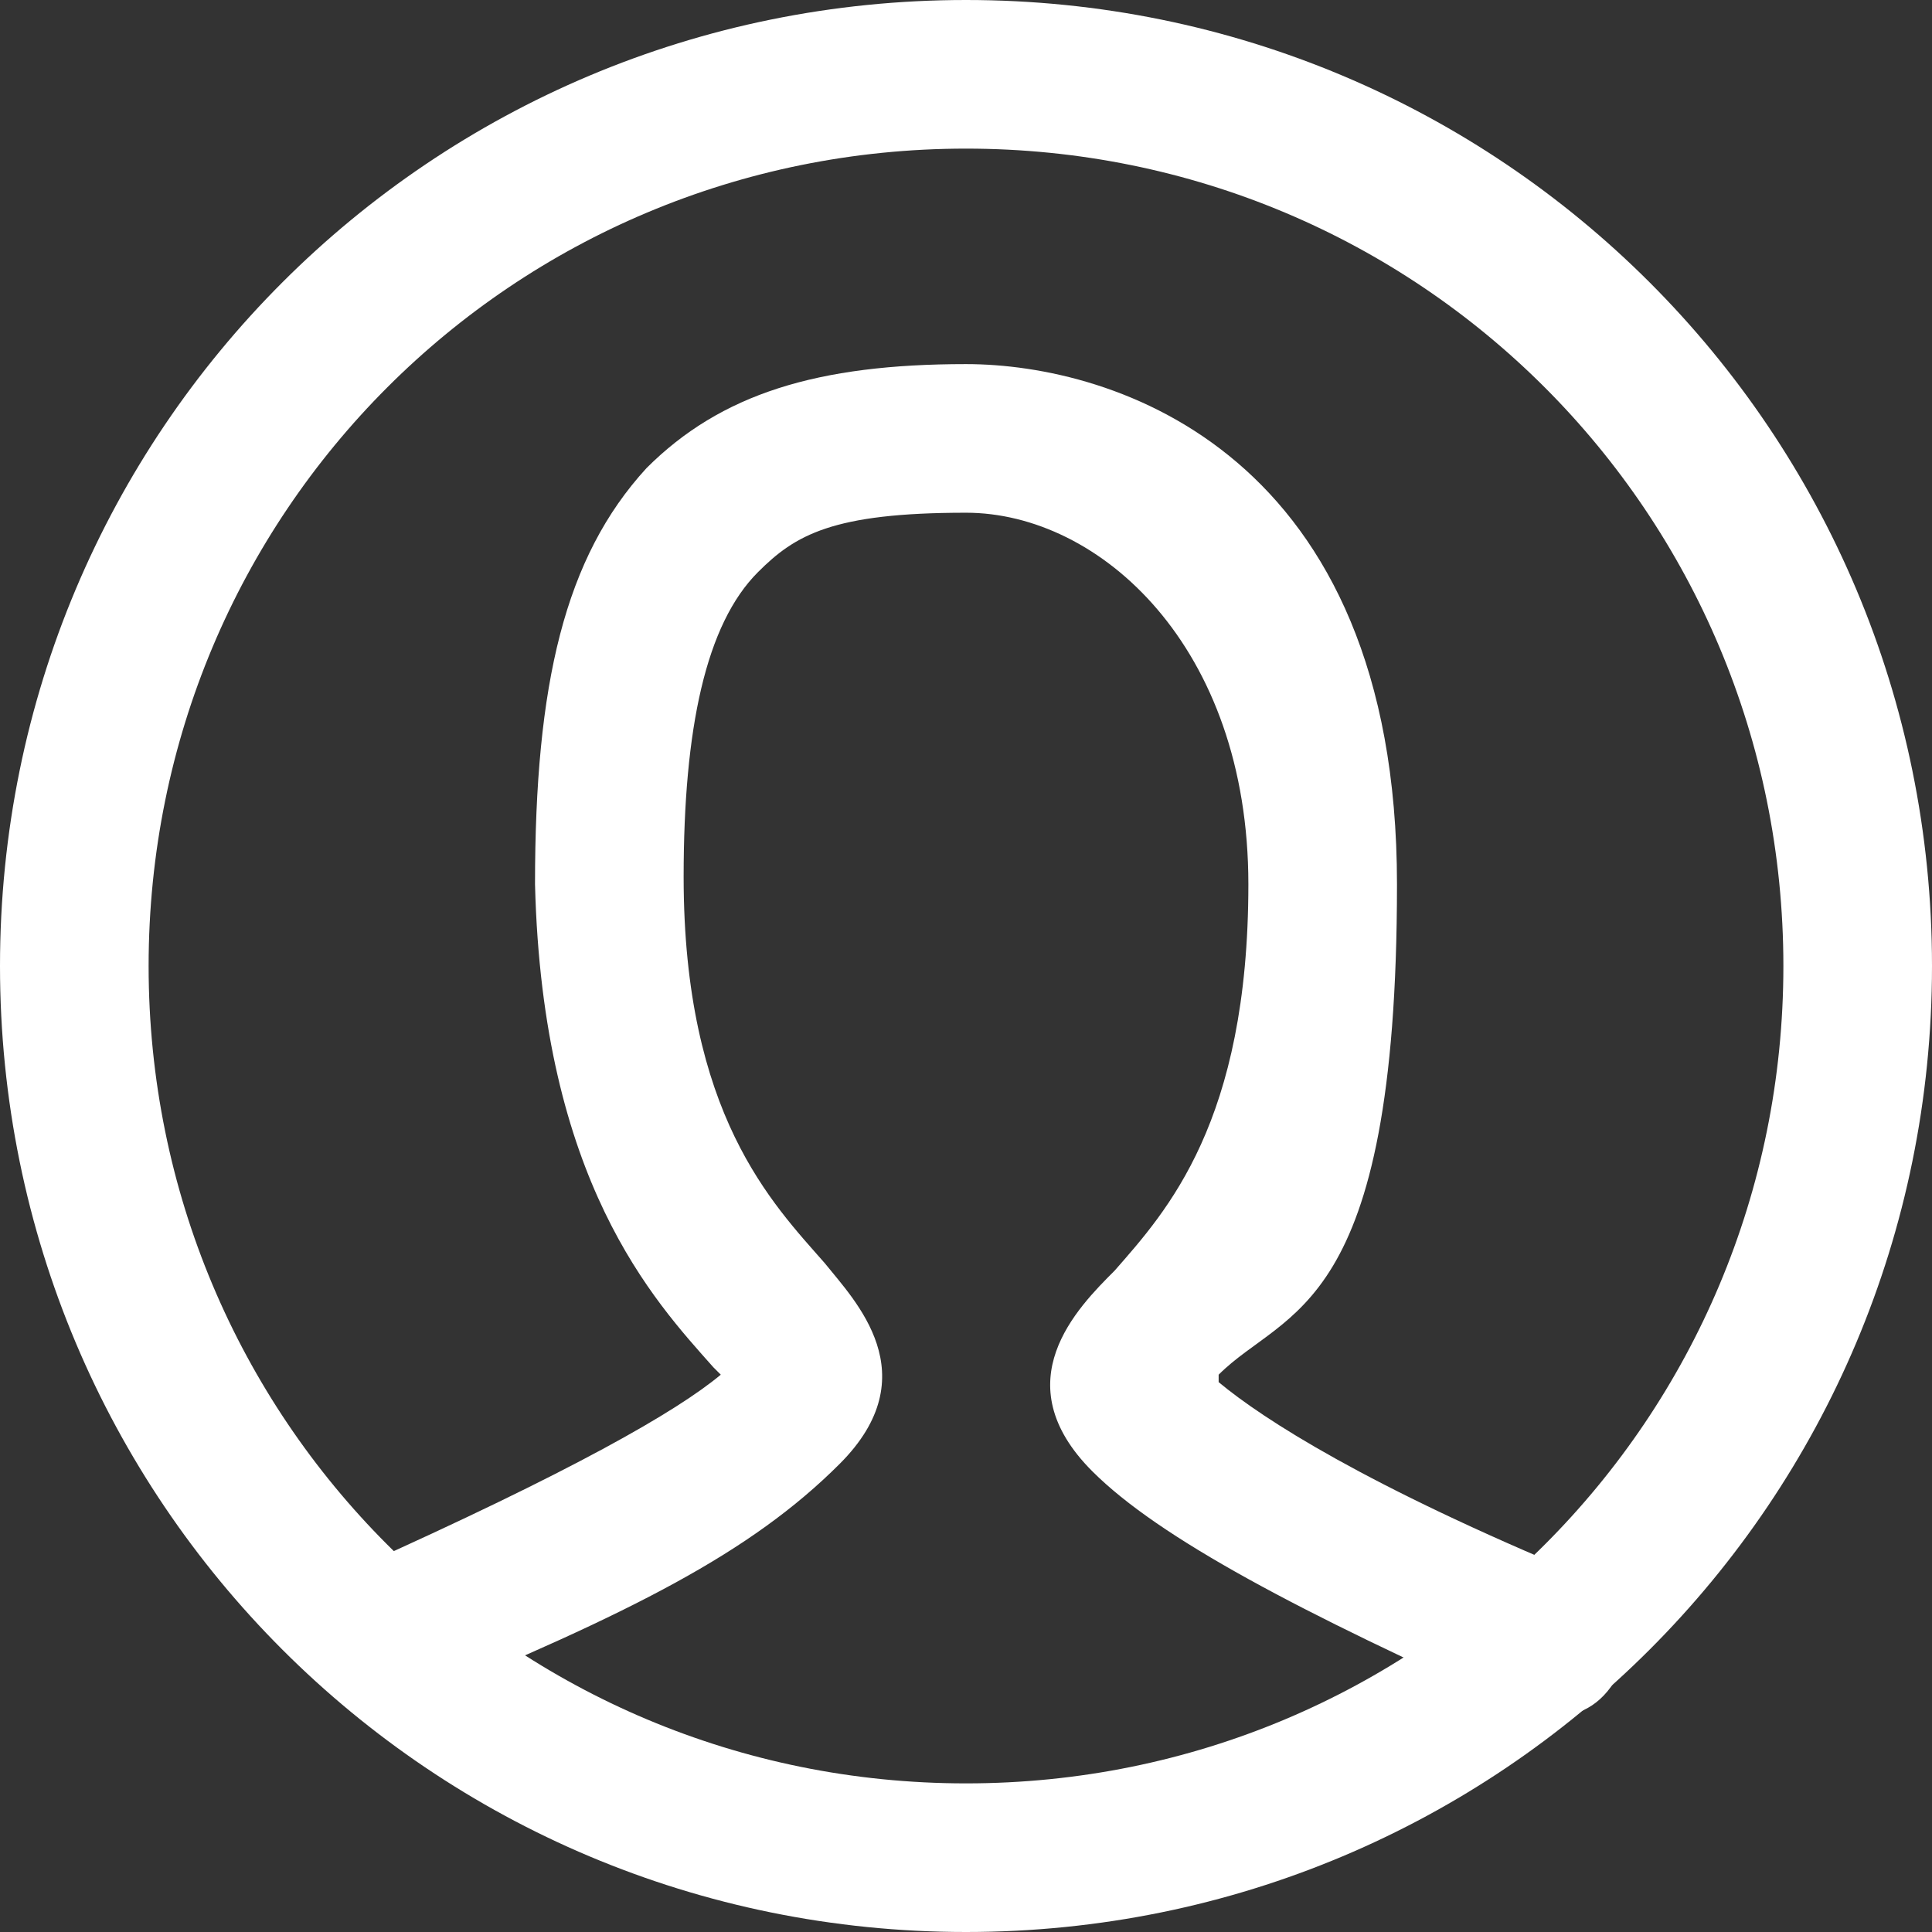
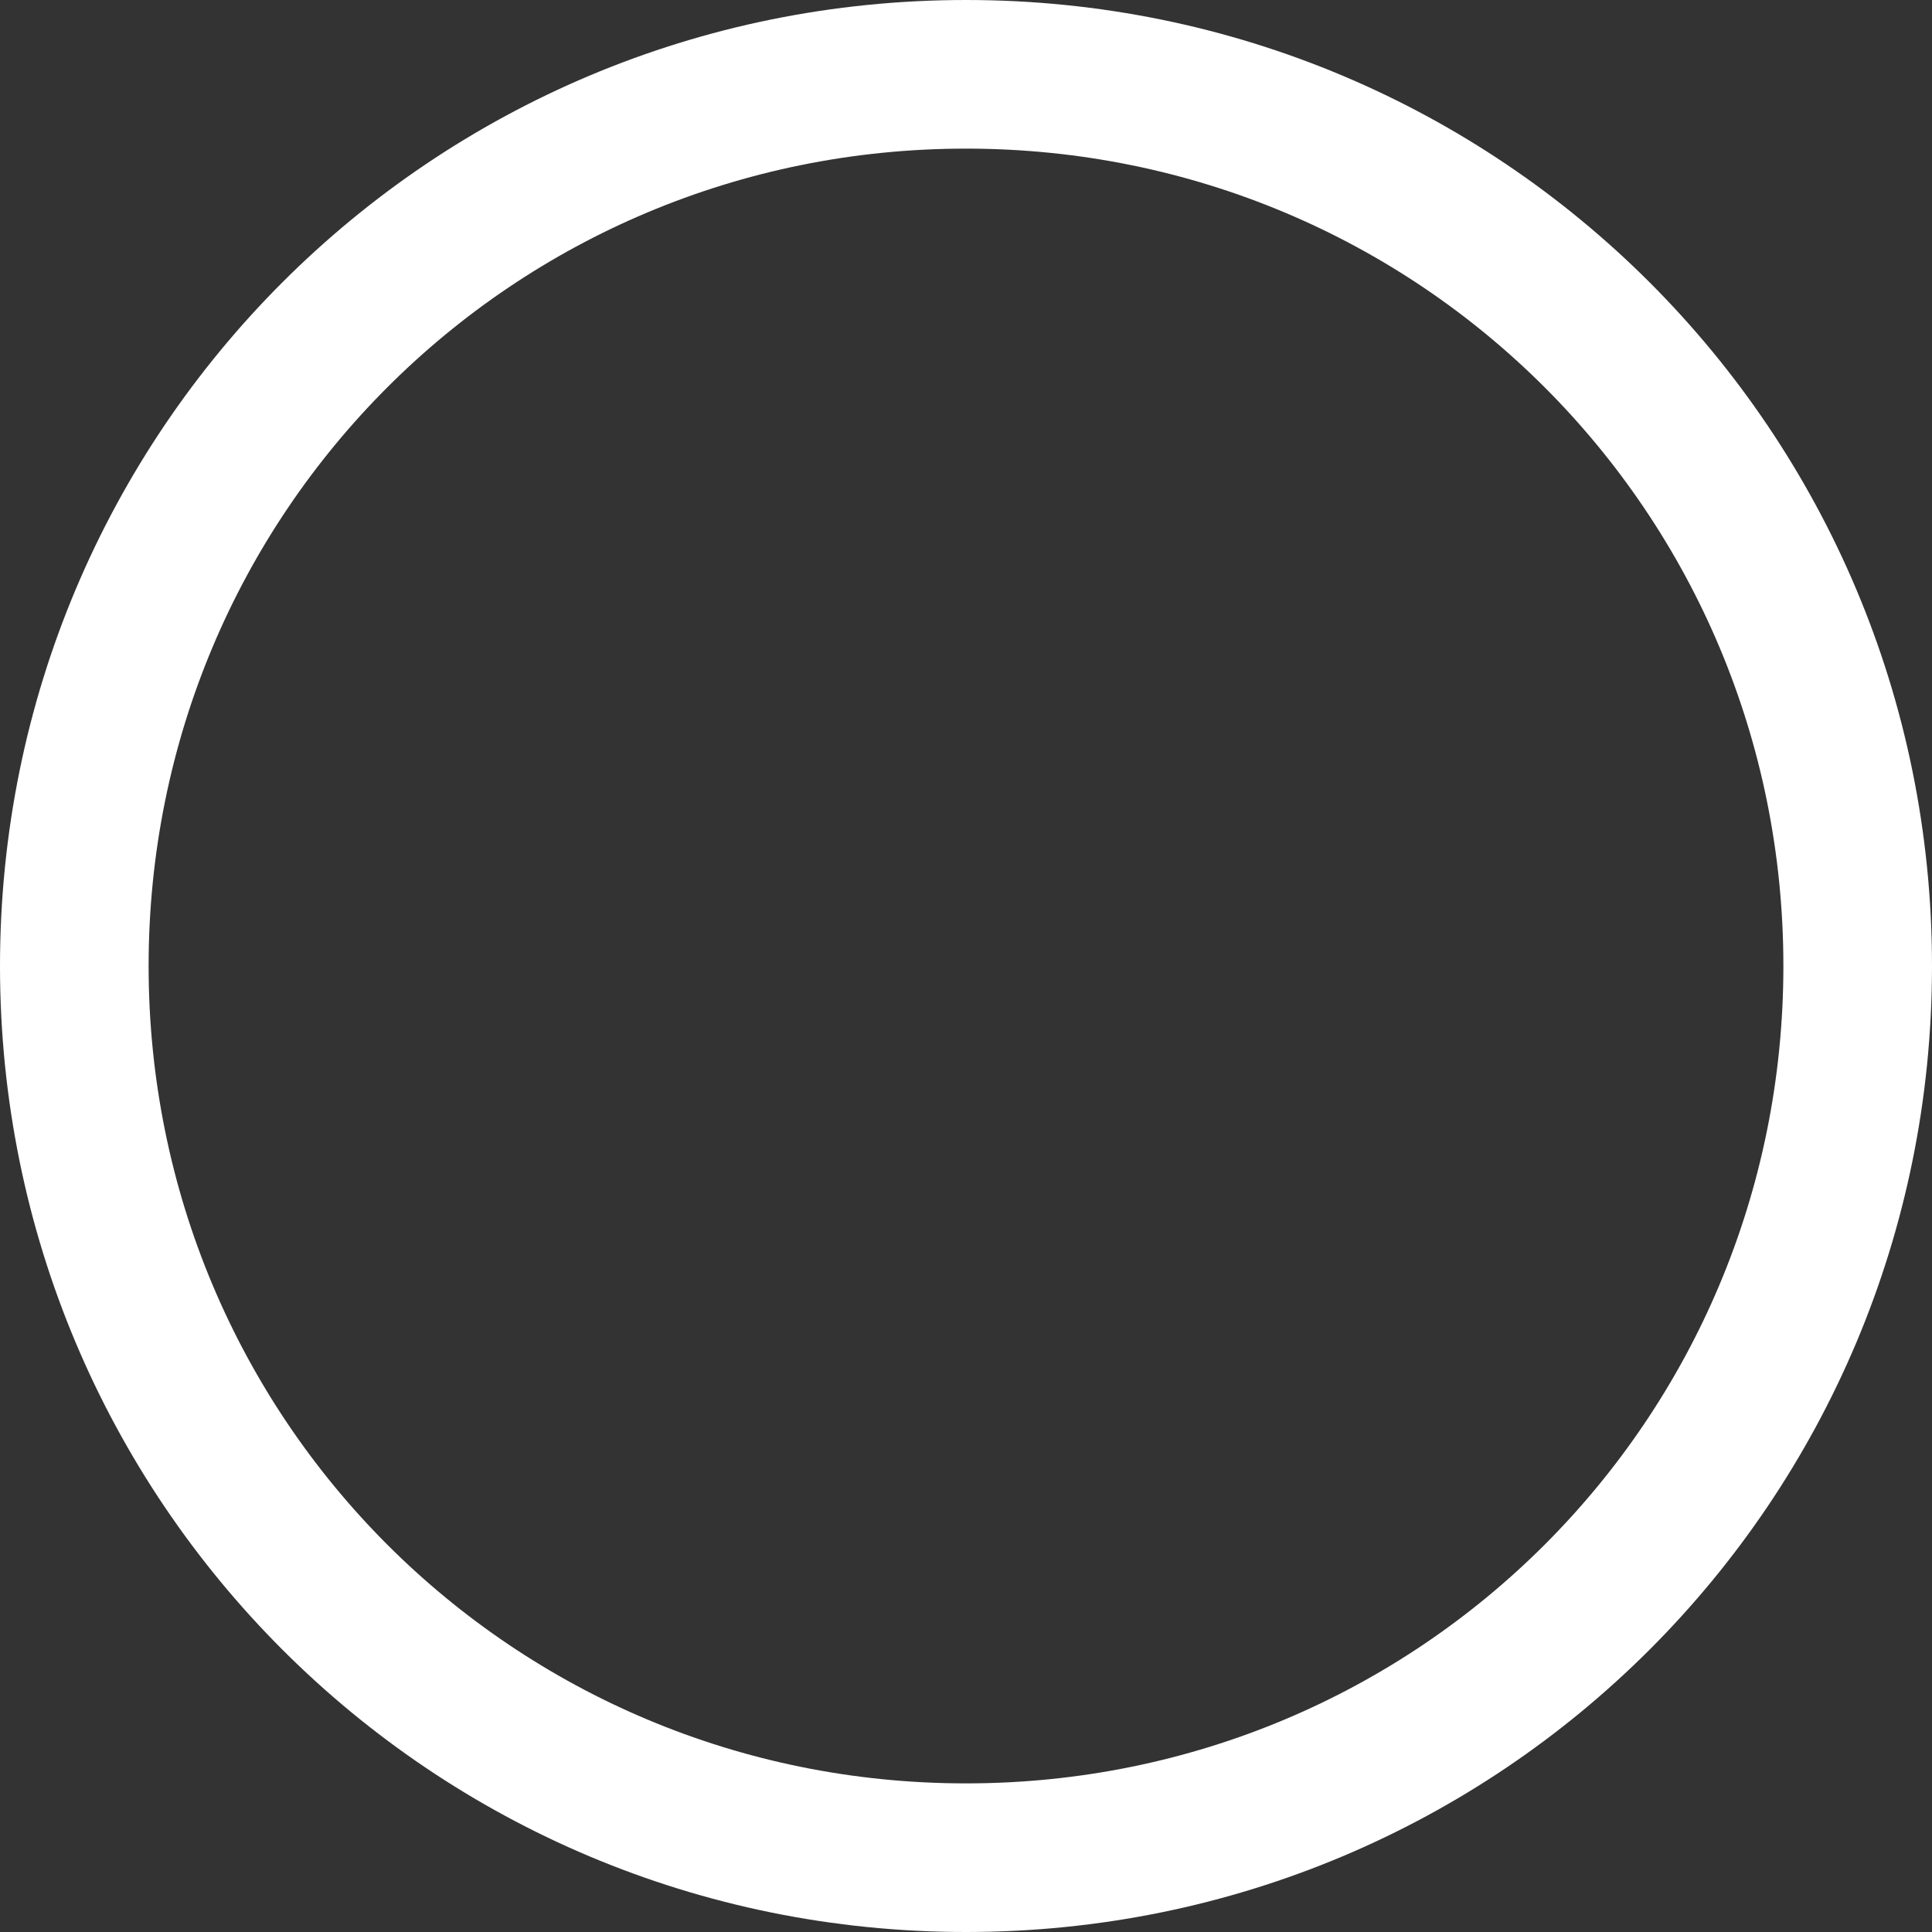
<svg xmlns="http://www.w3.org/2000/svg" id="Layer_1" data-name="Layer 1" version="1.1" viewBox="0 0 26 26">
  <rect x="0" y="0" width="26" height="26" fill="#333333" stroke="none" />
  <defs>
    <style>
      .cls-1 {
        fill: #fff;
        stroke-width: 0px;
      }
    </style>
  </defs>
  <g id="Symbols">
    <g id="M-_-Nav-_-Utility-_-Search" data-name="M- -Nav- -Utility- -Search">
      <g id="M-_-CTA-_-Log-In-_-16pt-Ubuntu-Bold-_-Wht-_-Static" data-name="M- -CTA- -Log-In- -16pt-Ubuntu-Bold- -Wht- -Static">
        <g id="icon_user_drk-blue" data-name="icon user drk-blue">
          <g id="Path">
-             <path class="cls-1" d="M20.8,23c-.1,0-.3,0-.4,0-2.9-1.3-4.8-2.3-5.7-3.2-1.2-1.2-.2-2.2.3-2.7.7-.8,1.8-2,1.8-5.2s-2-5-3.8-5-2.3.3-2.8.8c-.7.7-1,2.1-1,4.1,0,3.2,1.2,4.4,1.9,5.2.4.5,1.4,1.5.2,2.7s-2.8,2-5.7,3.2c-.5.2-1.1,0-1.3-.5-.2-.5,0-1.1.5-1.3,2.9-1.3,4.3-2.1,4.9-2.6,0,0,0,0-.1-.1-.8-.9-2.3-2.5-2.4-6.5,0-2.7.4-4.4,1.5-5.6,1-1,2.3-1.4,4.3-1.4s5.8,1.2,5.8,7-1.5,5.7-2.4,6.6c0,0,0,0,0,.1.6.5,2,1.4,4.9,2.6.5.2.7.8.5,1.3-.2.4-.5.6-.9.6Z" />
-           </g>
+             </g>
          <g id="Oval">
            <path class="cls-1" d="M13,26C5.8,26,0,20.2,0,13S5.8,0,13,0s13,5.8,13,13-5.8,13-13,13ZM13,2C6.9,2,2,6.9,2,13s4.9,11,11,11,11-4.9,11-11S19.1,2,13,2Z" />
          </g>
        </g>
      </g>
    </g>
  </g>
</svg>